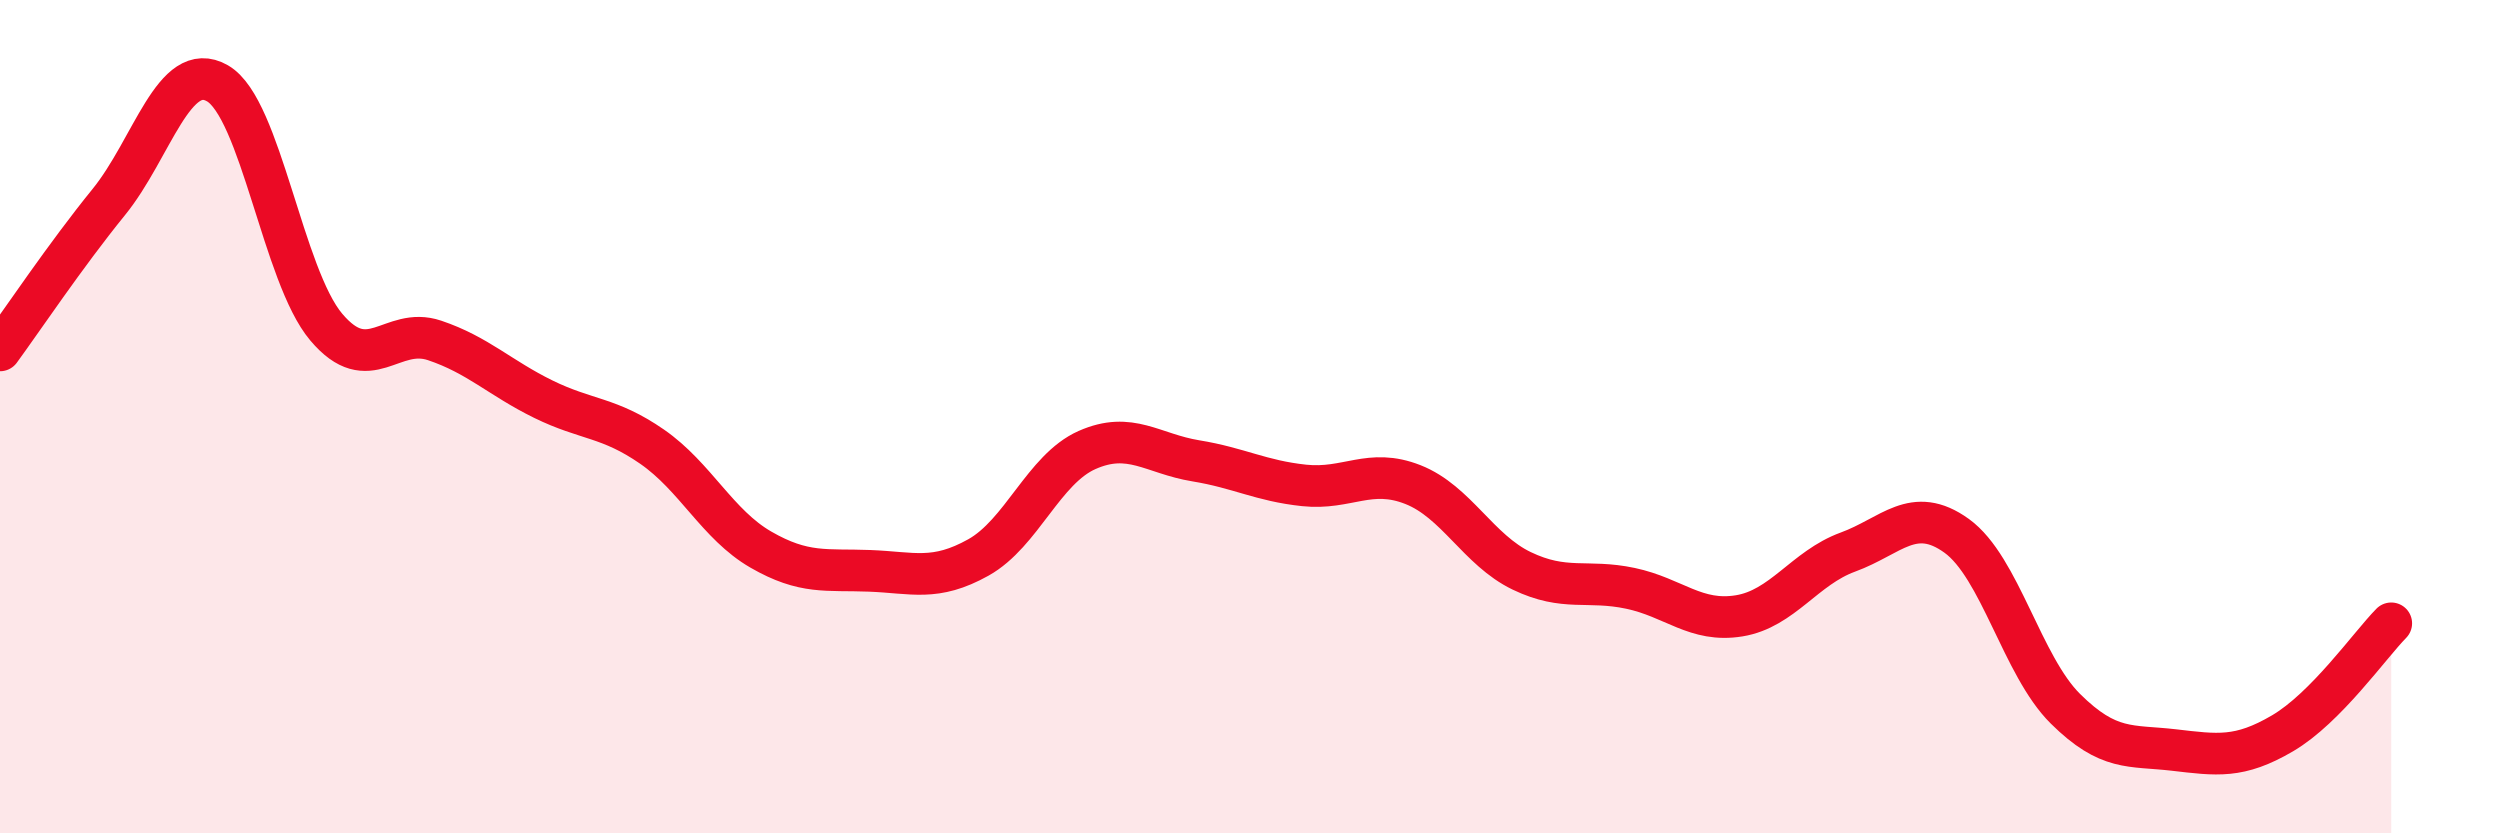
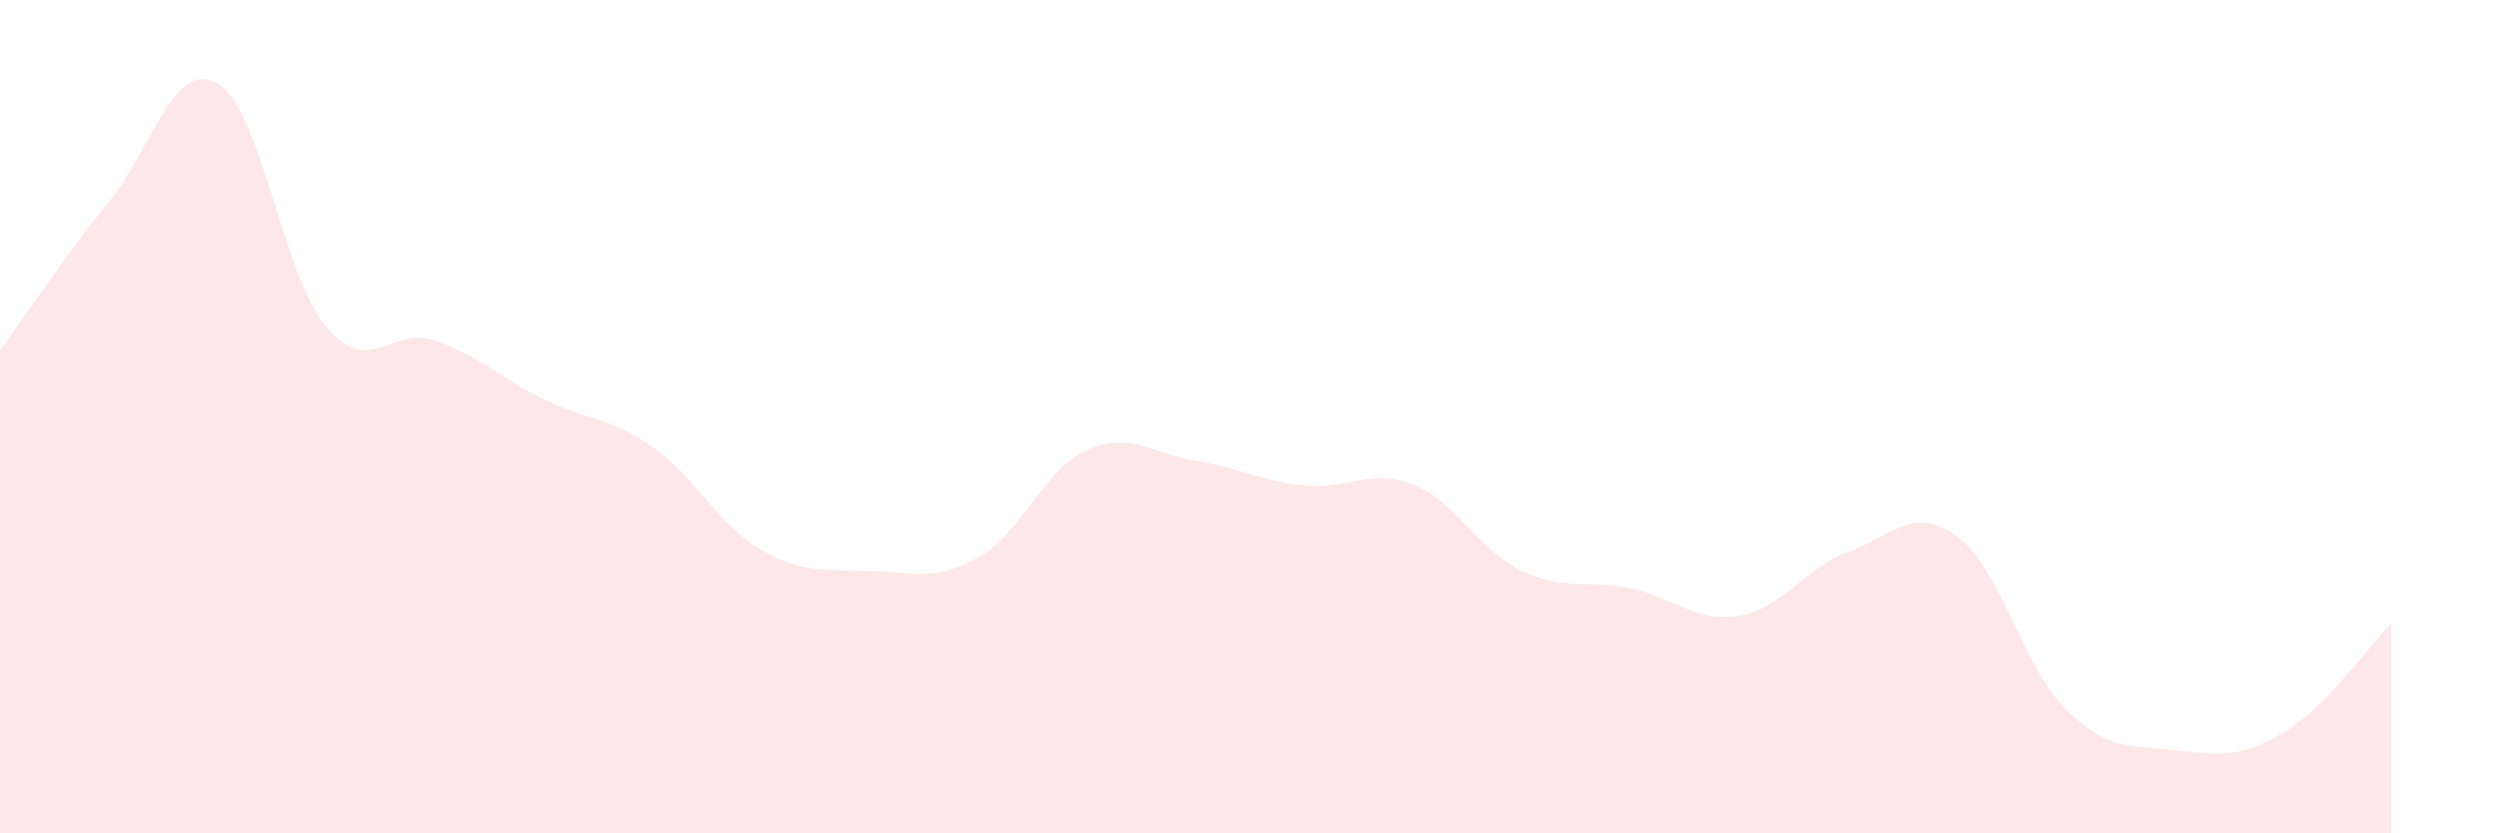
<svg xmlns="http://www.w3.org/2000/svg" width="60" height="20" viewBox="0 0 60 20">
  <path d="M 0,8.41 C 0.52,7.7 1.57,6.13 2.61,4.85 C 3.65,3.57 4.18,1.4 5.22,2 C 6.26,2.6 6.79,6.62 7.83,7.85 C 8.87,9.08 9.39,7.82 10.43,8.17 C 11.47,8.52 12,9.07 13.04,9.58 C 14.08,10.09 14.61,10 15.65,10.72 C 16.69,11.44 17.22,12.59 18.26,13.19 C 19.3,13.79 19.83,13.66 20.87,13.7 C 21.91,13.74 22.44,13.96 23.48,13.38 C 24.52,12.8 25.05,11.26 26.09,10.8 C 27.13,10.34 27.66,10.89 28.7,11.06 C 29.74,11.23 30.26,11.54 31.3,11.65 C 32.34,11.76 32.87,11.22 33.91,11.63 C 34.95,12.04 35.48,13.2 36.52,13.7 C 37.56,14.2 38.09,13.9 39.13,14.12 C 40.17,14.34 40.7,14.95 41.74,14.78 C 42.78,14.61 43.31,13.63 44.35,13.25 C 45.39,12.87 45.92,12.11 46.96,12.86 C 48,13.61 48.53,15.98 49.57,17.01 C 50.61,18.04 51.13,17.88 52.17,18 C 53.21,18.12 53.74,18.21 54.78,17.6 C 55.82,16.99 56.87,15.49 57.39,14.96L57.39 20L0 20Z" fill="#EB0A25" opacity="0.1" stroke-linecap="round" stroke-linejoin="round" />
-   <path d="M 0,8.41 C 0.52,7.7 1.57,6.13 2.61,4.85 C 3.65,3.57 4.18,1.4 5.22,2 C 6.26,2.6 6.79,6.62 7.83,7.85 C 8.87,9.08 9.39,7.82 10.43,8.17 C 11.47,8.52 12,9.07 13.04,9.58 C 14.08,10.09 14.61,10 15.65,10.72 C 16.69,11.44 17.22,12.59 18.26,13.19 C 19.3,13.79 19.83,13.66 20.87,13.7 C 21.91,13.74 22.44,13.96 23.48,13.38 C 24.52,12.8 25.05,11.26 26.09,10.8 C 27.13,10.34 27.66,10.89 28.7,11.06 C 29.74,11.23 30.26,11.54 31.3,11.65 C 32.34,11.76 32.87,11.22 33.91,11.63 C 34.95,12.04 35.48,13.2 36.52,13.7 C 37.56,14.2 38.09,13.9 39.13,14.12 C 40.17,14.34 40.7,14.95 41.74,14.78 C 42.78,14.61 43.31,13.63 44.35,13.25 C 45.39,12.87 45.92,12.11 46.96,12.86 C 48,13.61 48.53,15.98 49.57,17.01 C 50.61,18.04 51.13,17.88 52.17,18 C 53.21,18.12 53.74,18.21 54.78,17.6 C 55.82,16.99 56.87,15.49 57.39,14.96" stroke="#EB0A25" stroke-width="1" fill="none" stroke-linecap="round" stroke-linejoin="round" />
</svg>